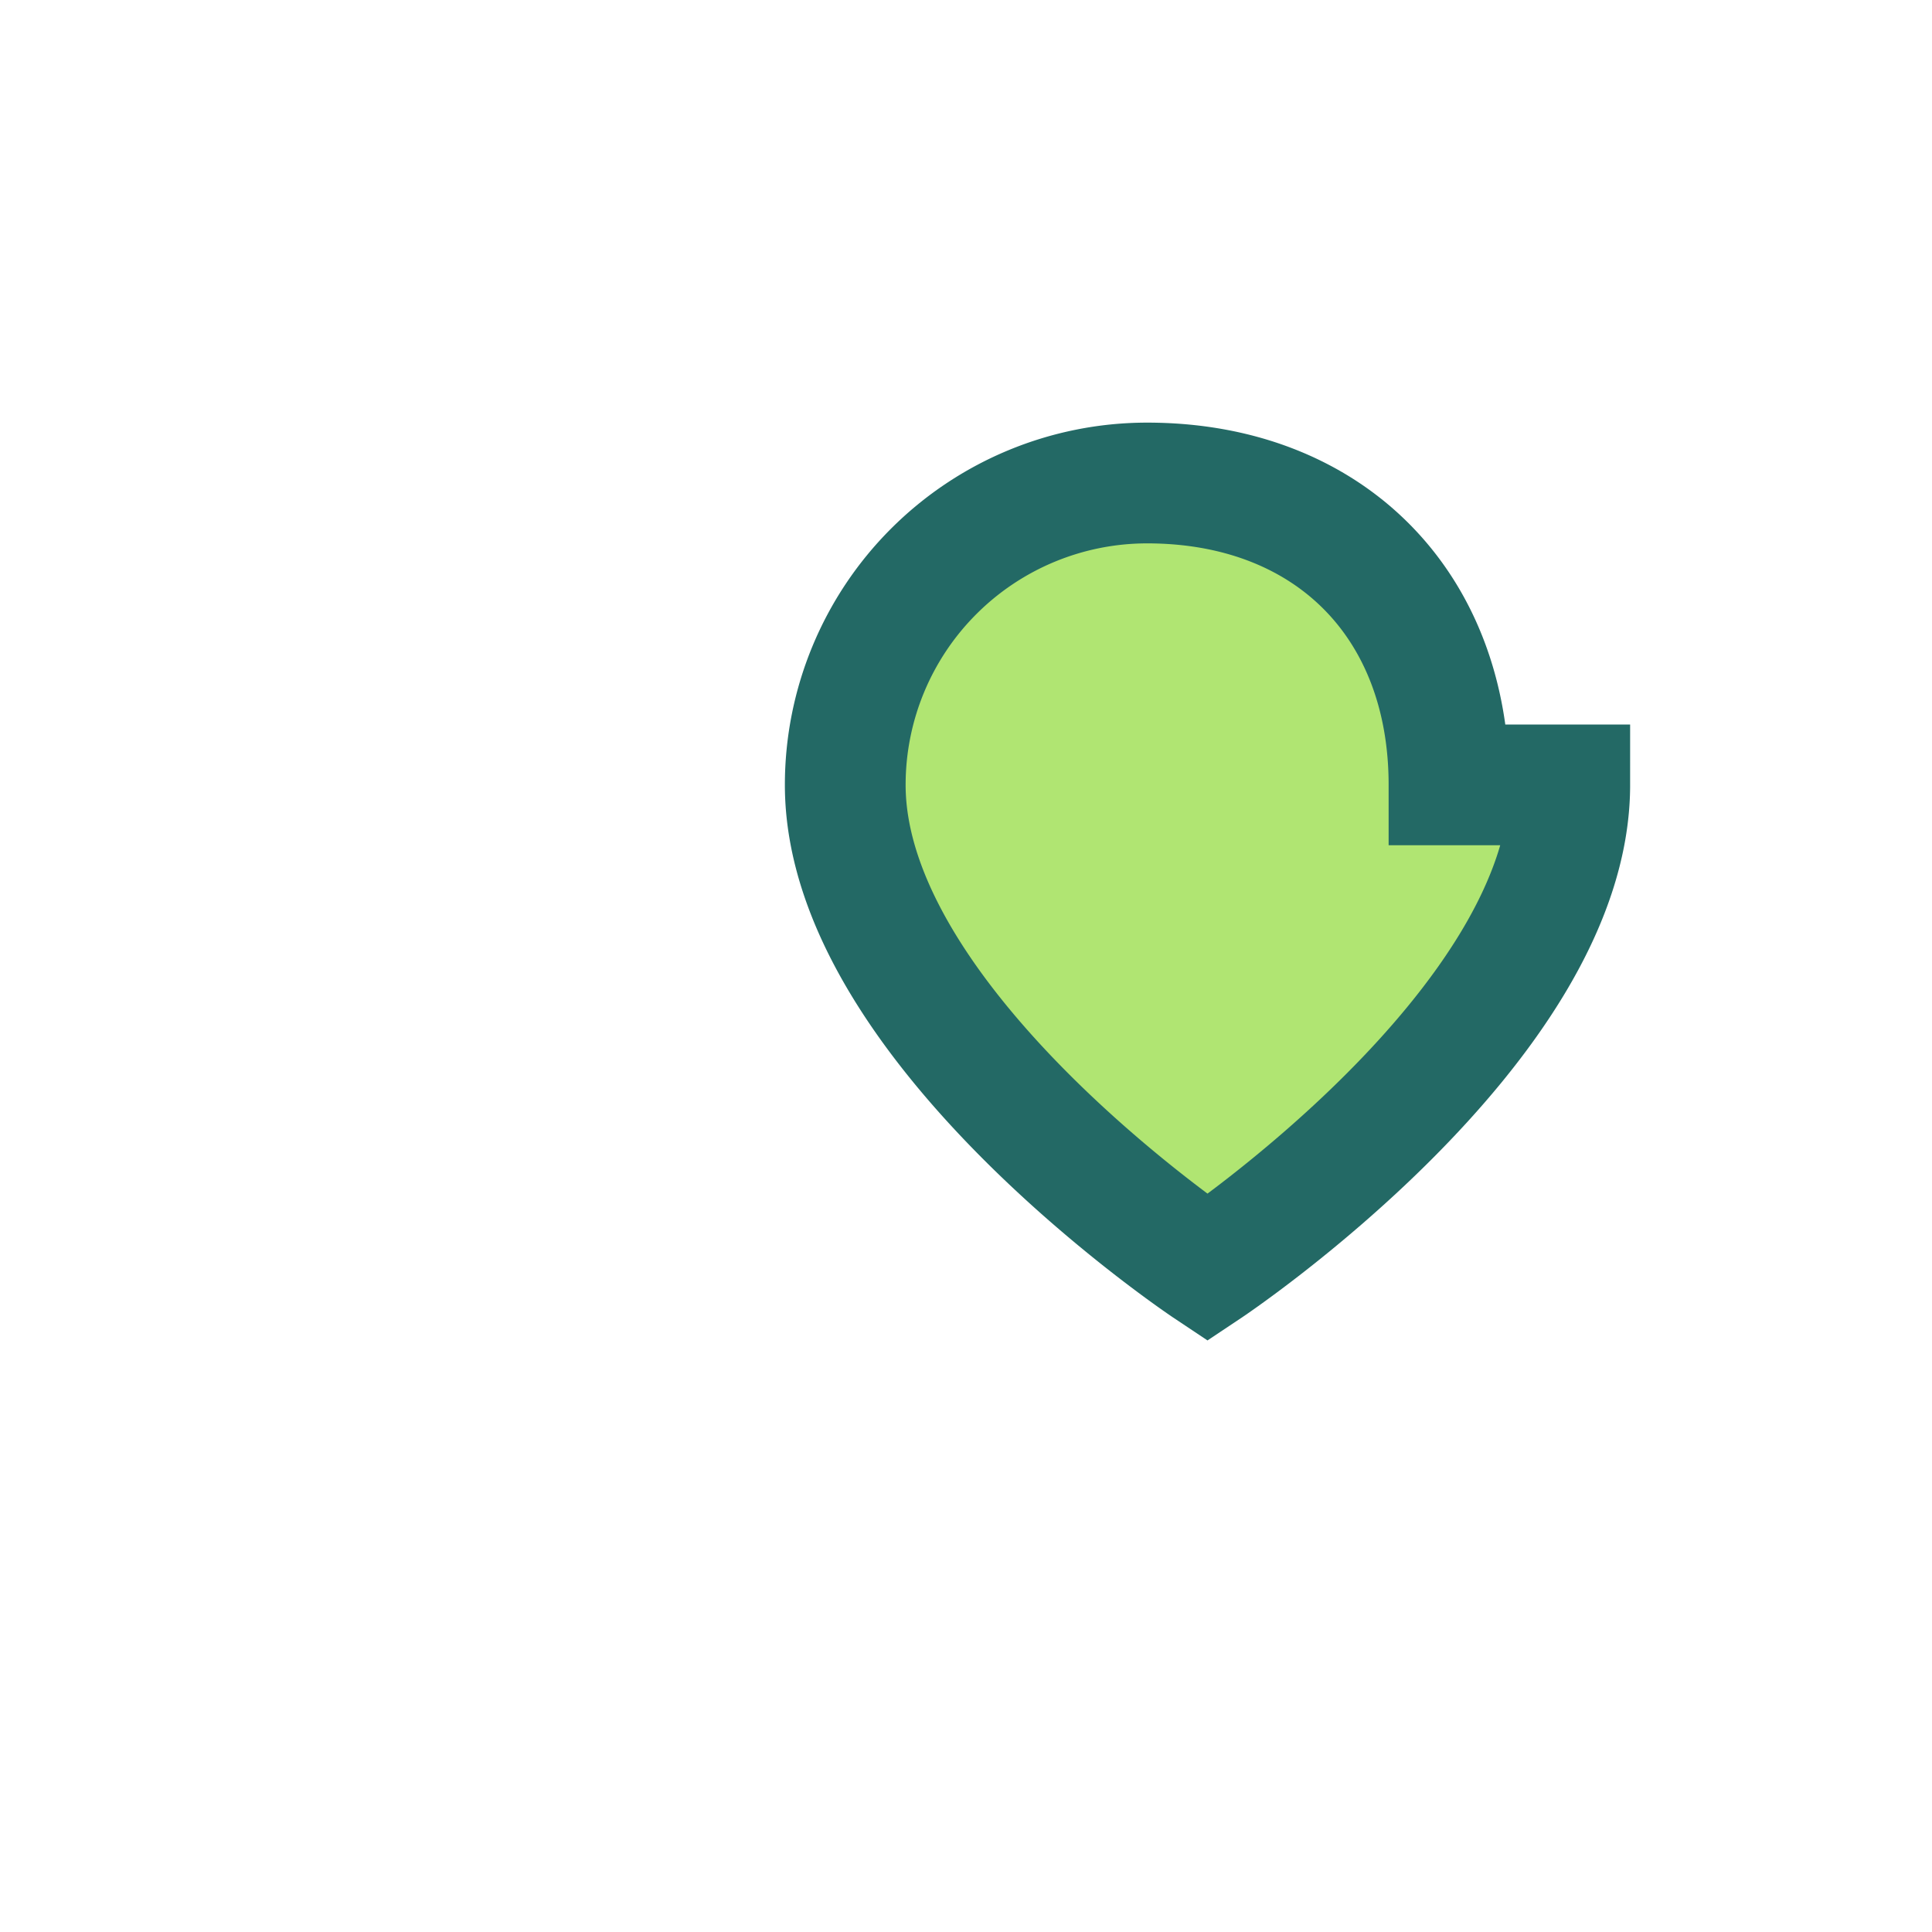
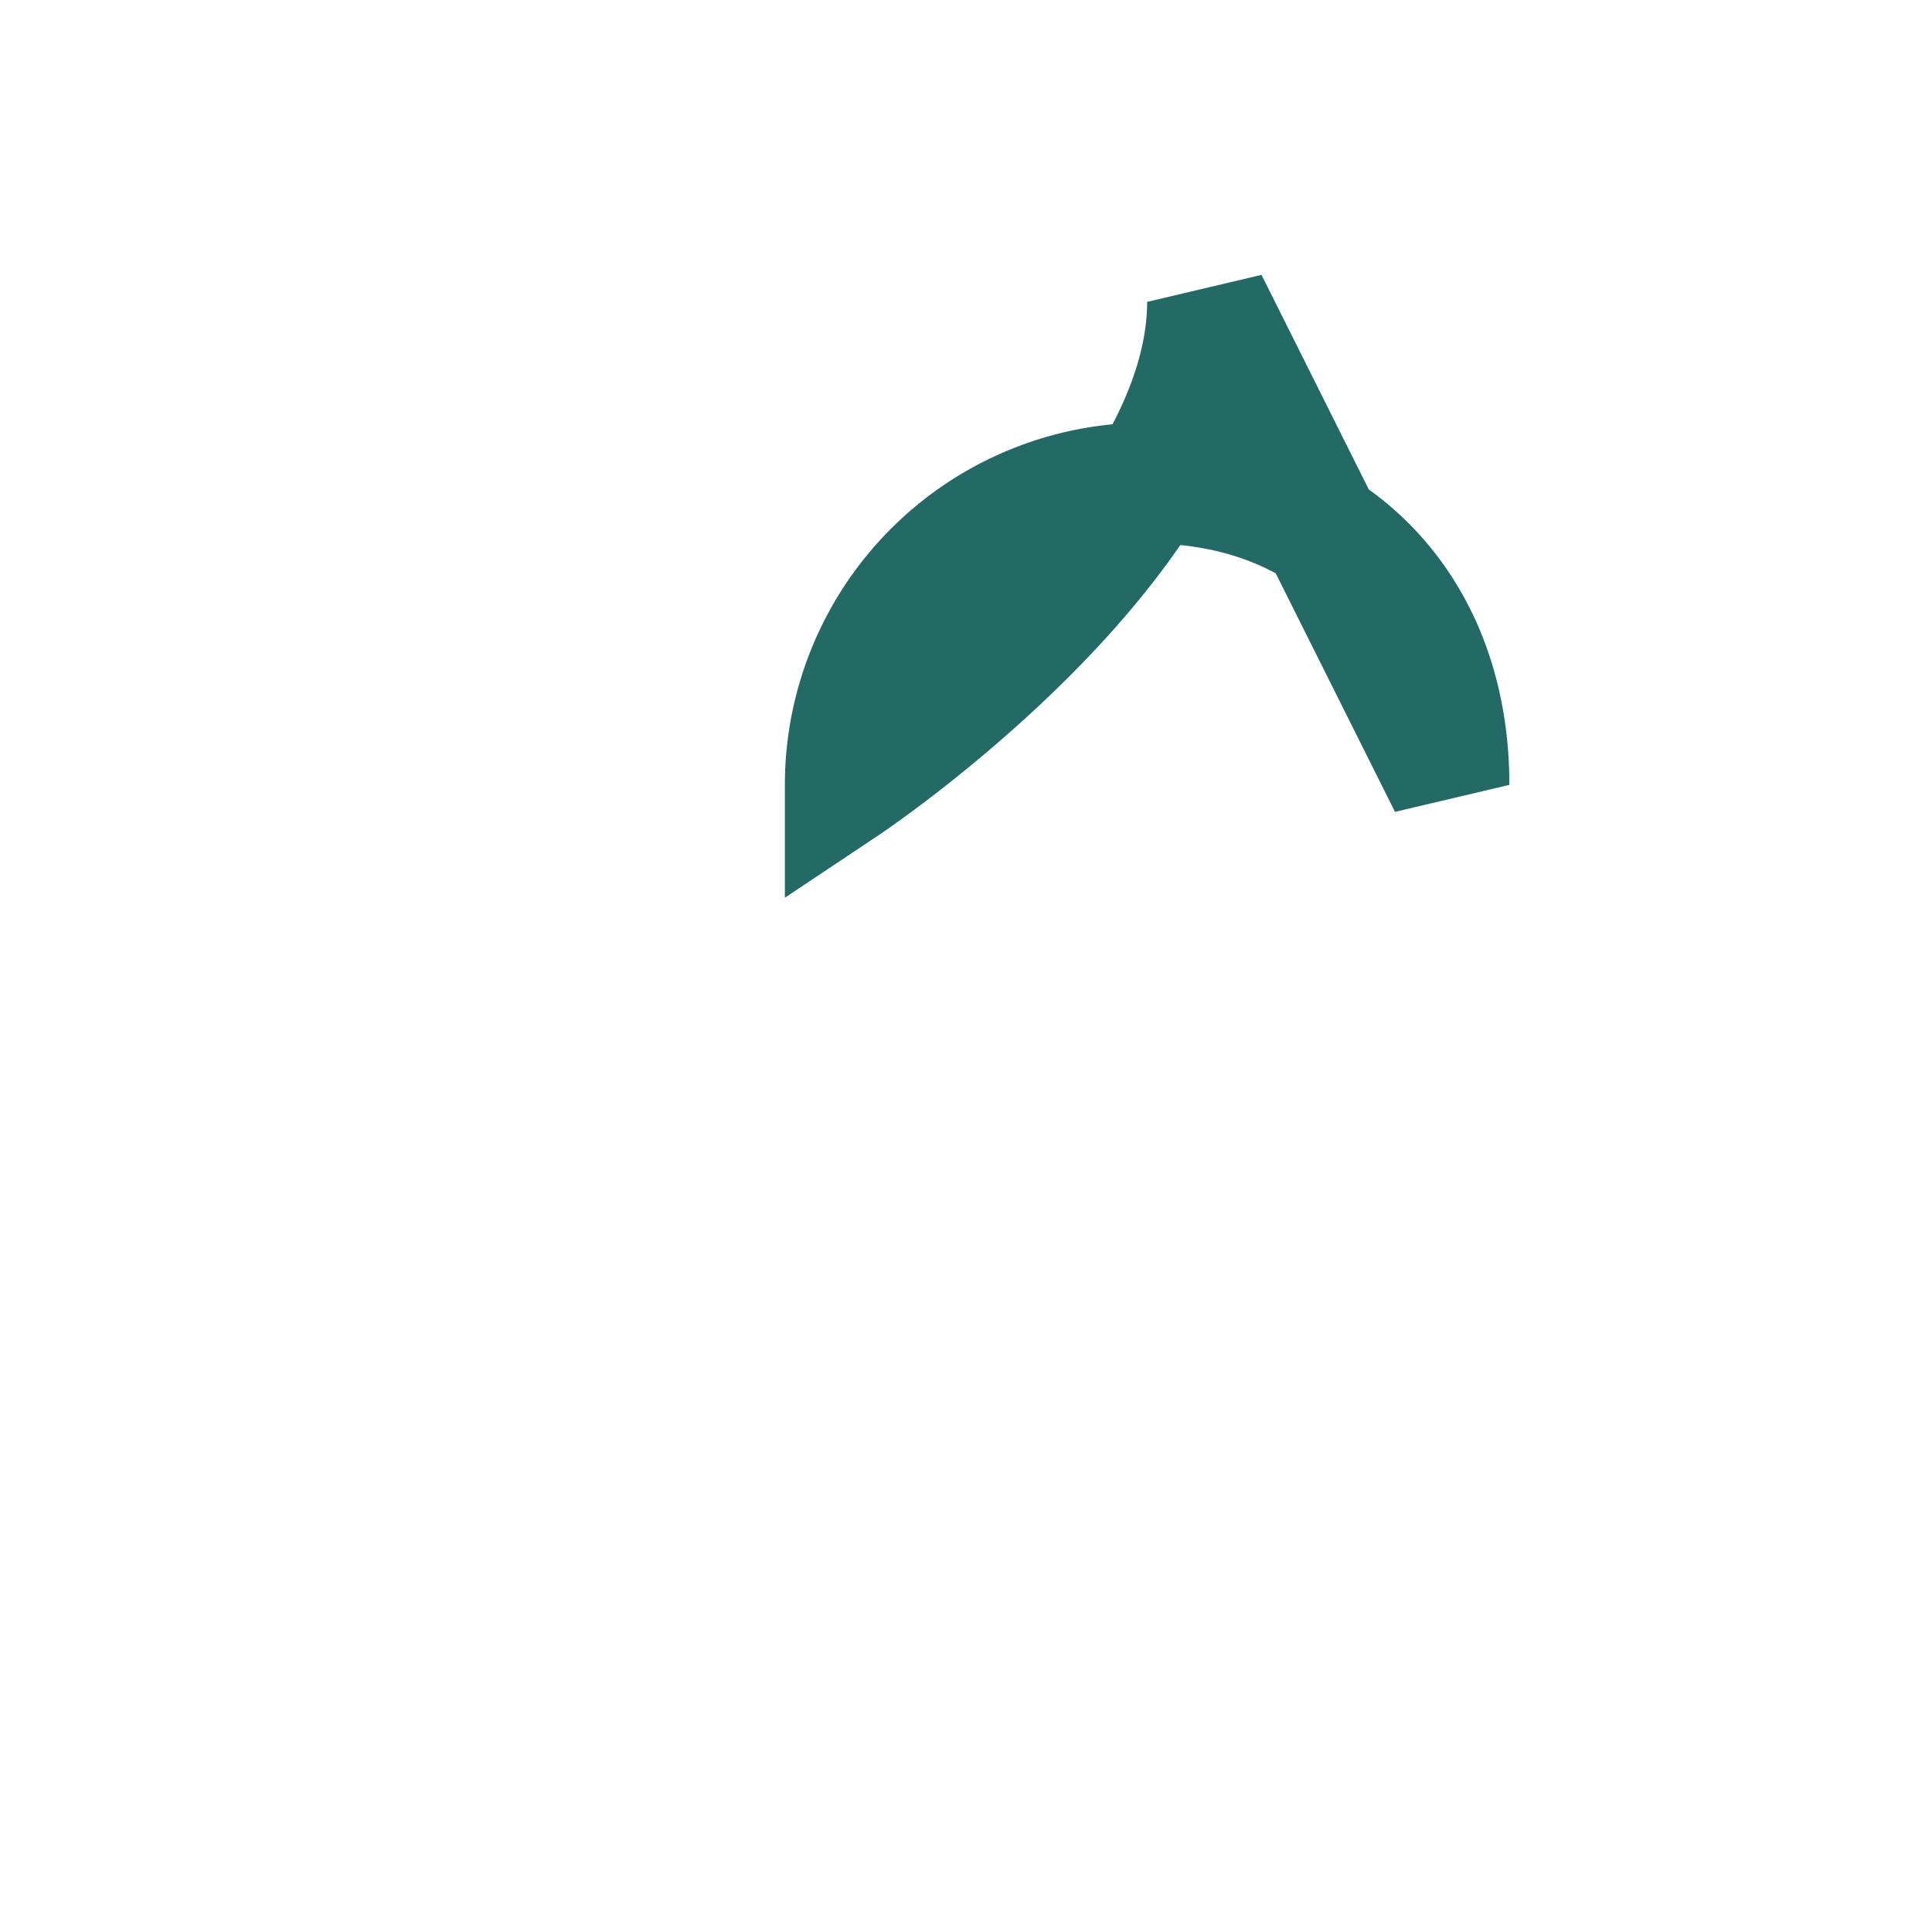
<svg xmlns="http://www.w3.org/2000/svg" width="32" height="32" viewBox="0 0 32 32">
-   <path d="M24 13c0-3-2-5-5-5a5 5 0 0 0-5 5c0 4 6 8 6 8s6-4 6-8z" fill="#B0E572" stroke="#236965" stroke-width="2" />
+   <path d="M24 13c0-3-2-5-5-5a5 5 0 0 0-5 5s6-4 6-8z" fill="#B0E572" stroke="#236965" stroke-width="2" />
</svg>